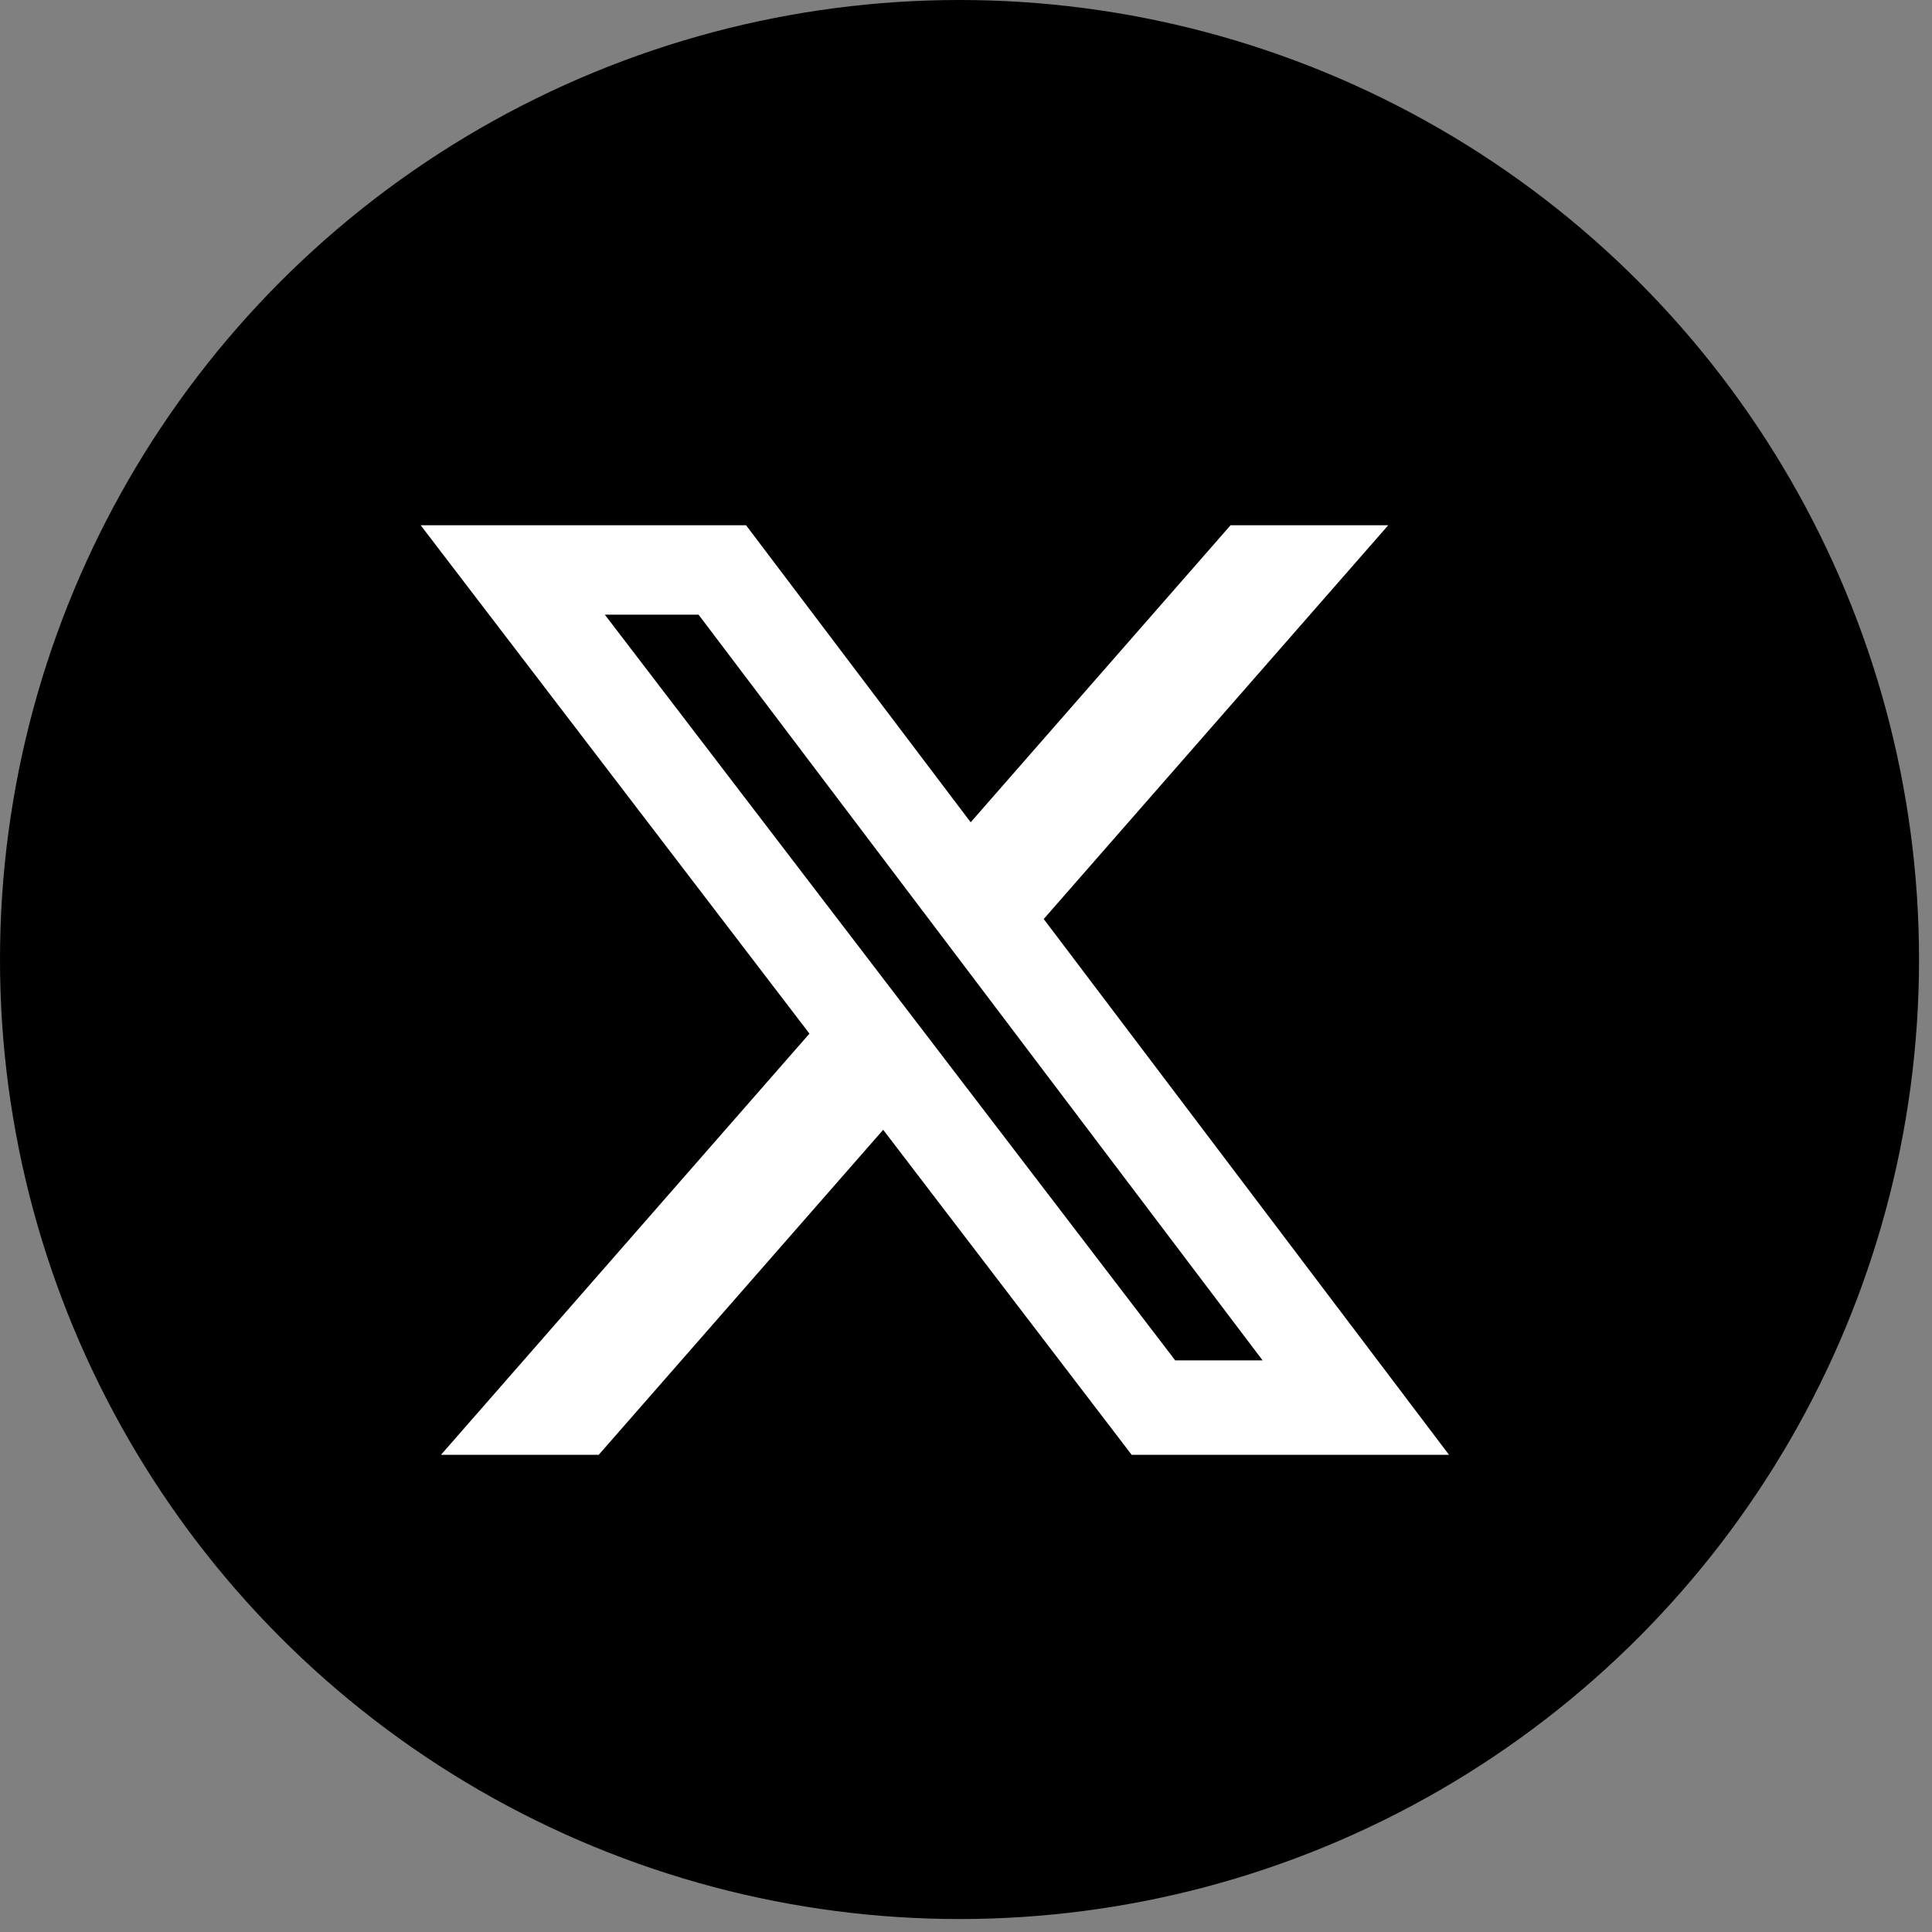
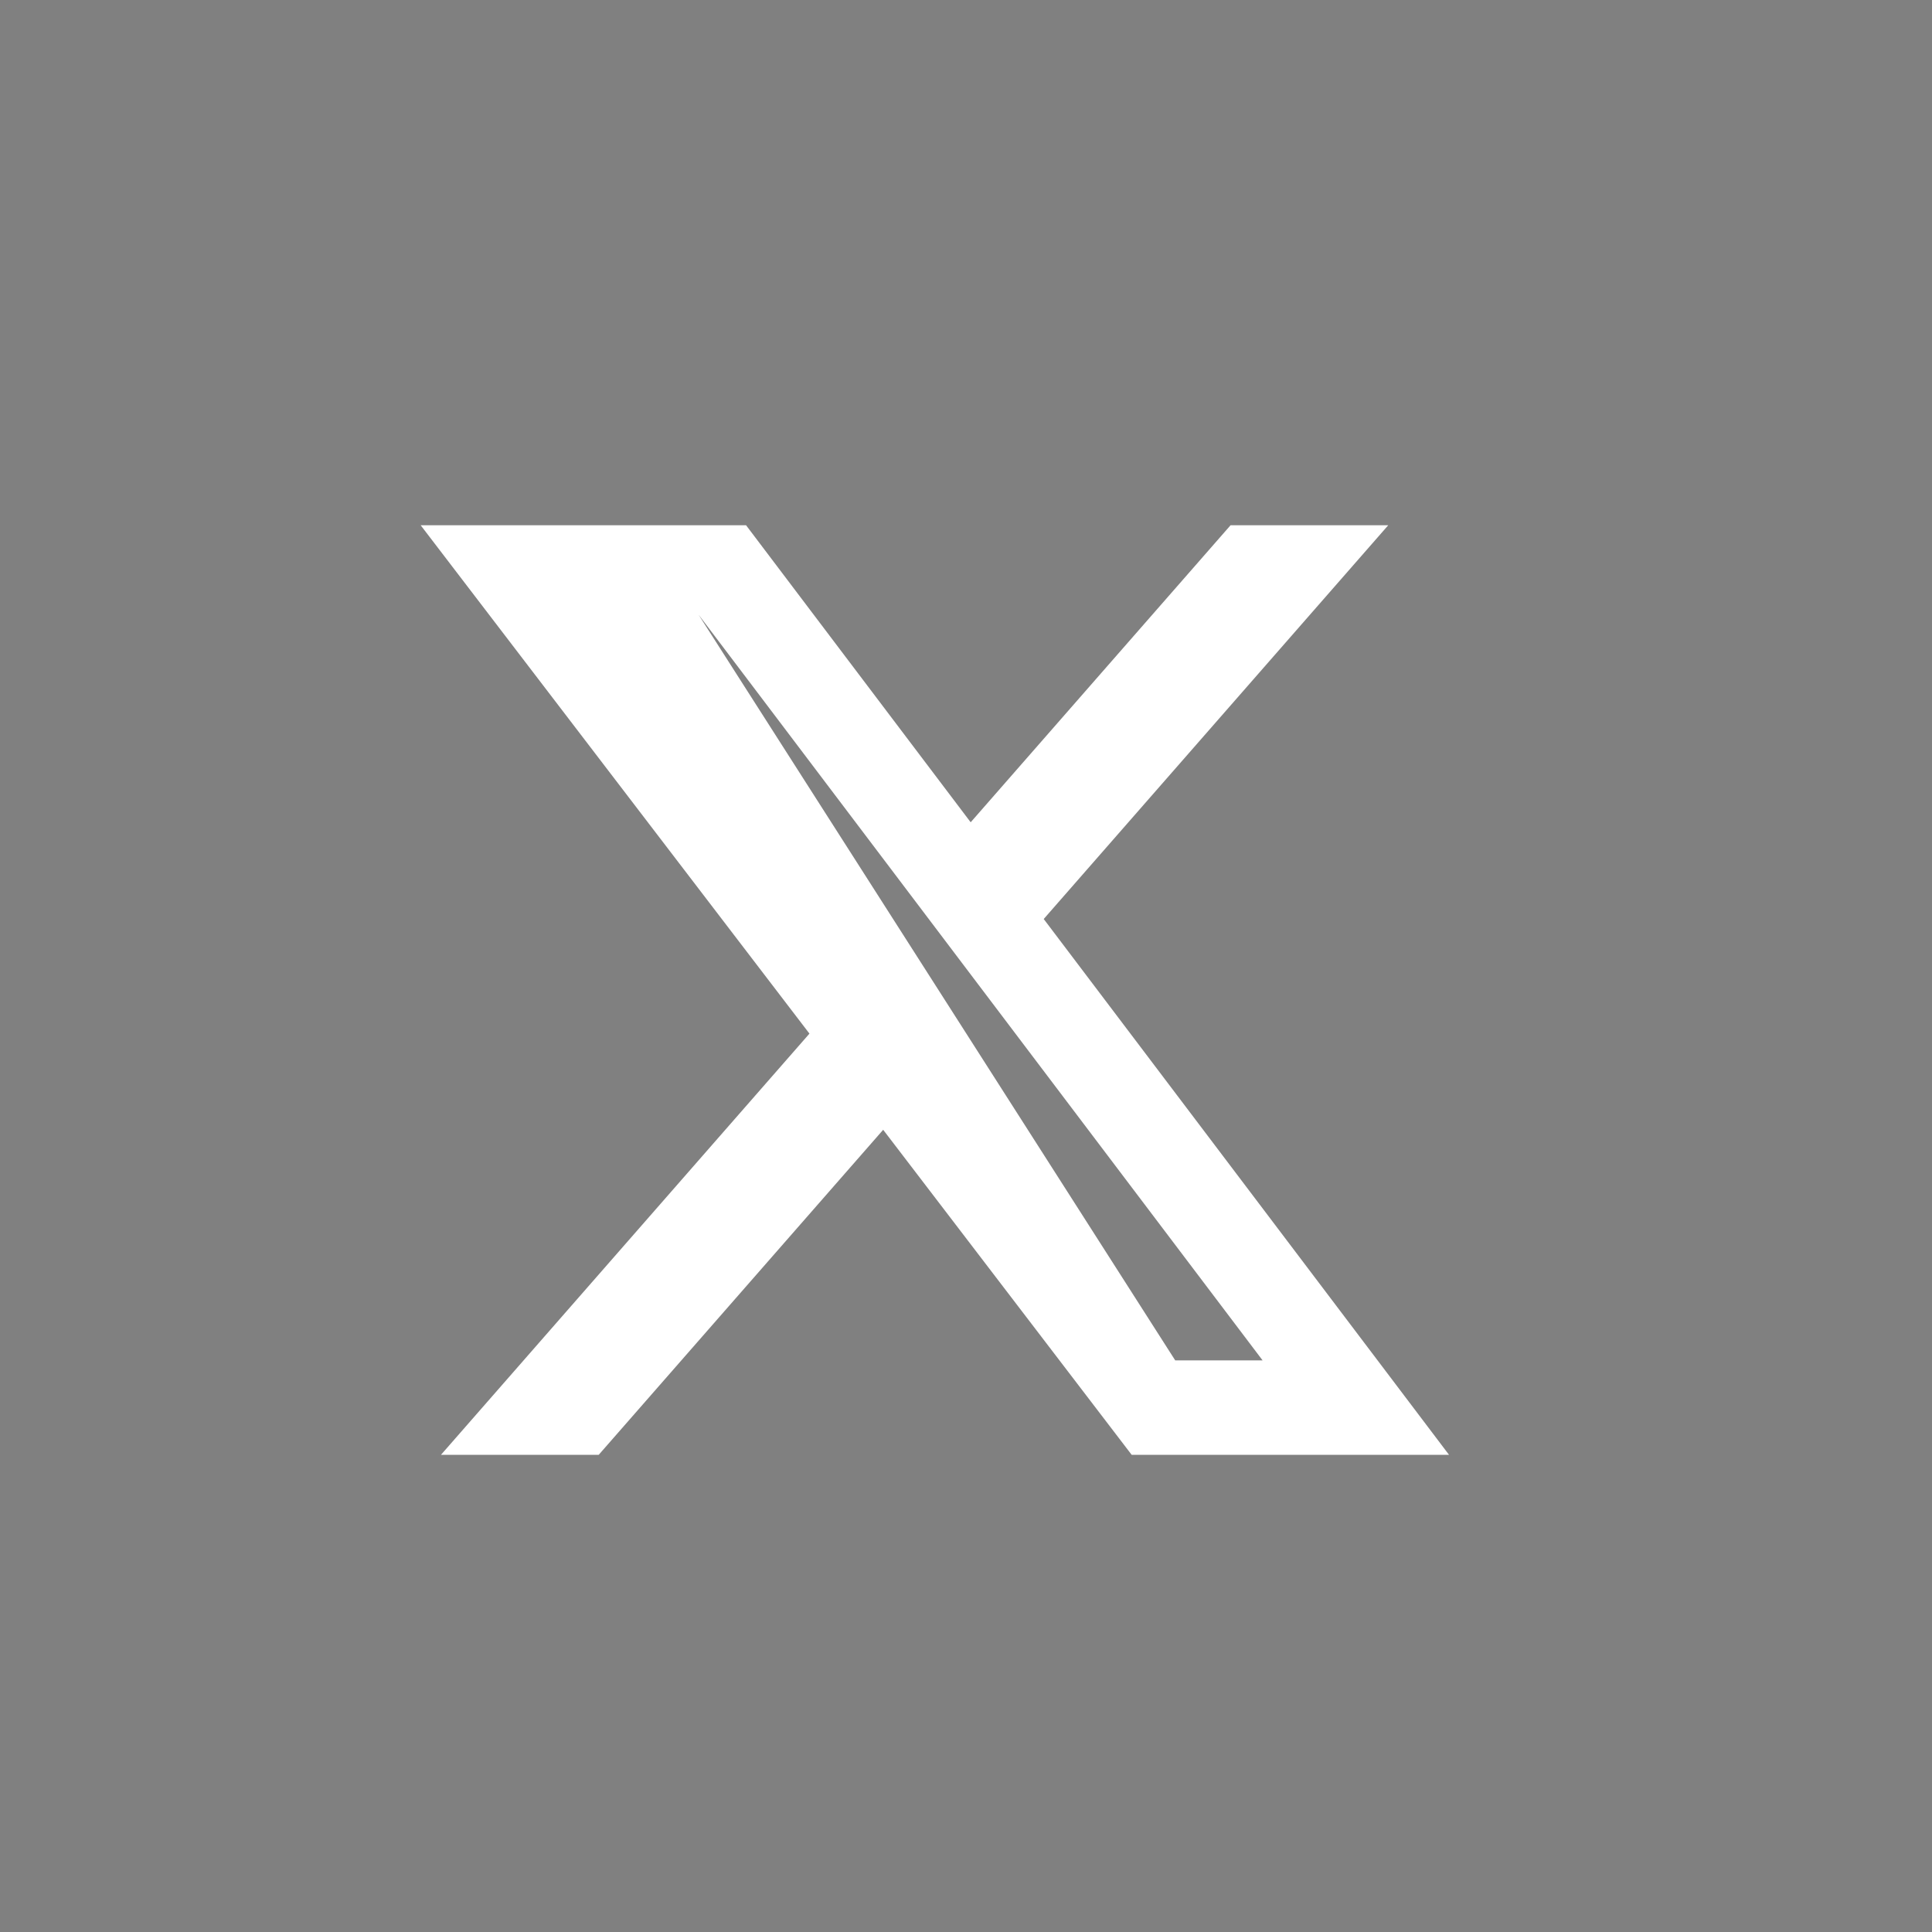
<svg xmlns="http://www.w3.org/2000/svg" width="31" height="31" viewBox="0 0 31 31" fill="none">
  <rect x="0" y="0" width="31" height="31" fill="#808080" stroke="none" />
-   <circle cx="15.396" cy="15.396" r="15.396" fill="black" />
-   <path d="M19.745 8.428H22.275L16.747 14.746L23.25 23.343H18.158L14.171 18.128L9.607 23.343H7.076L12.988 16.585L6.75 8.428H11.971L15.575 13.194L19.745 8.428ZM18.857 21.828H20.259L11.209 9.863H9.705L18.857 21.828Z" fill="white" />
+   <path d="M19.745 8.428H22.275L16.747 14.746L23.25 23.343H18.158L14.171 18.128L9.607 23.343H7.076L12.988 16.585L6.75 8.428H11.971L15.575 13.194L19.745 8.428ZM18.857 21.828H20.259L11.209 9.863L18.857 21.828Z" fill="white" />
</svg>